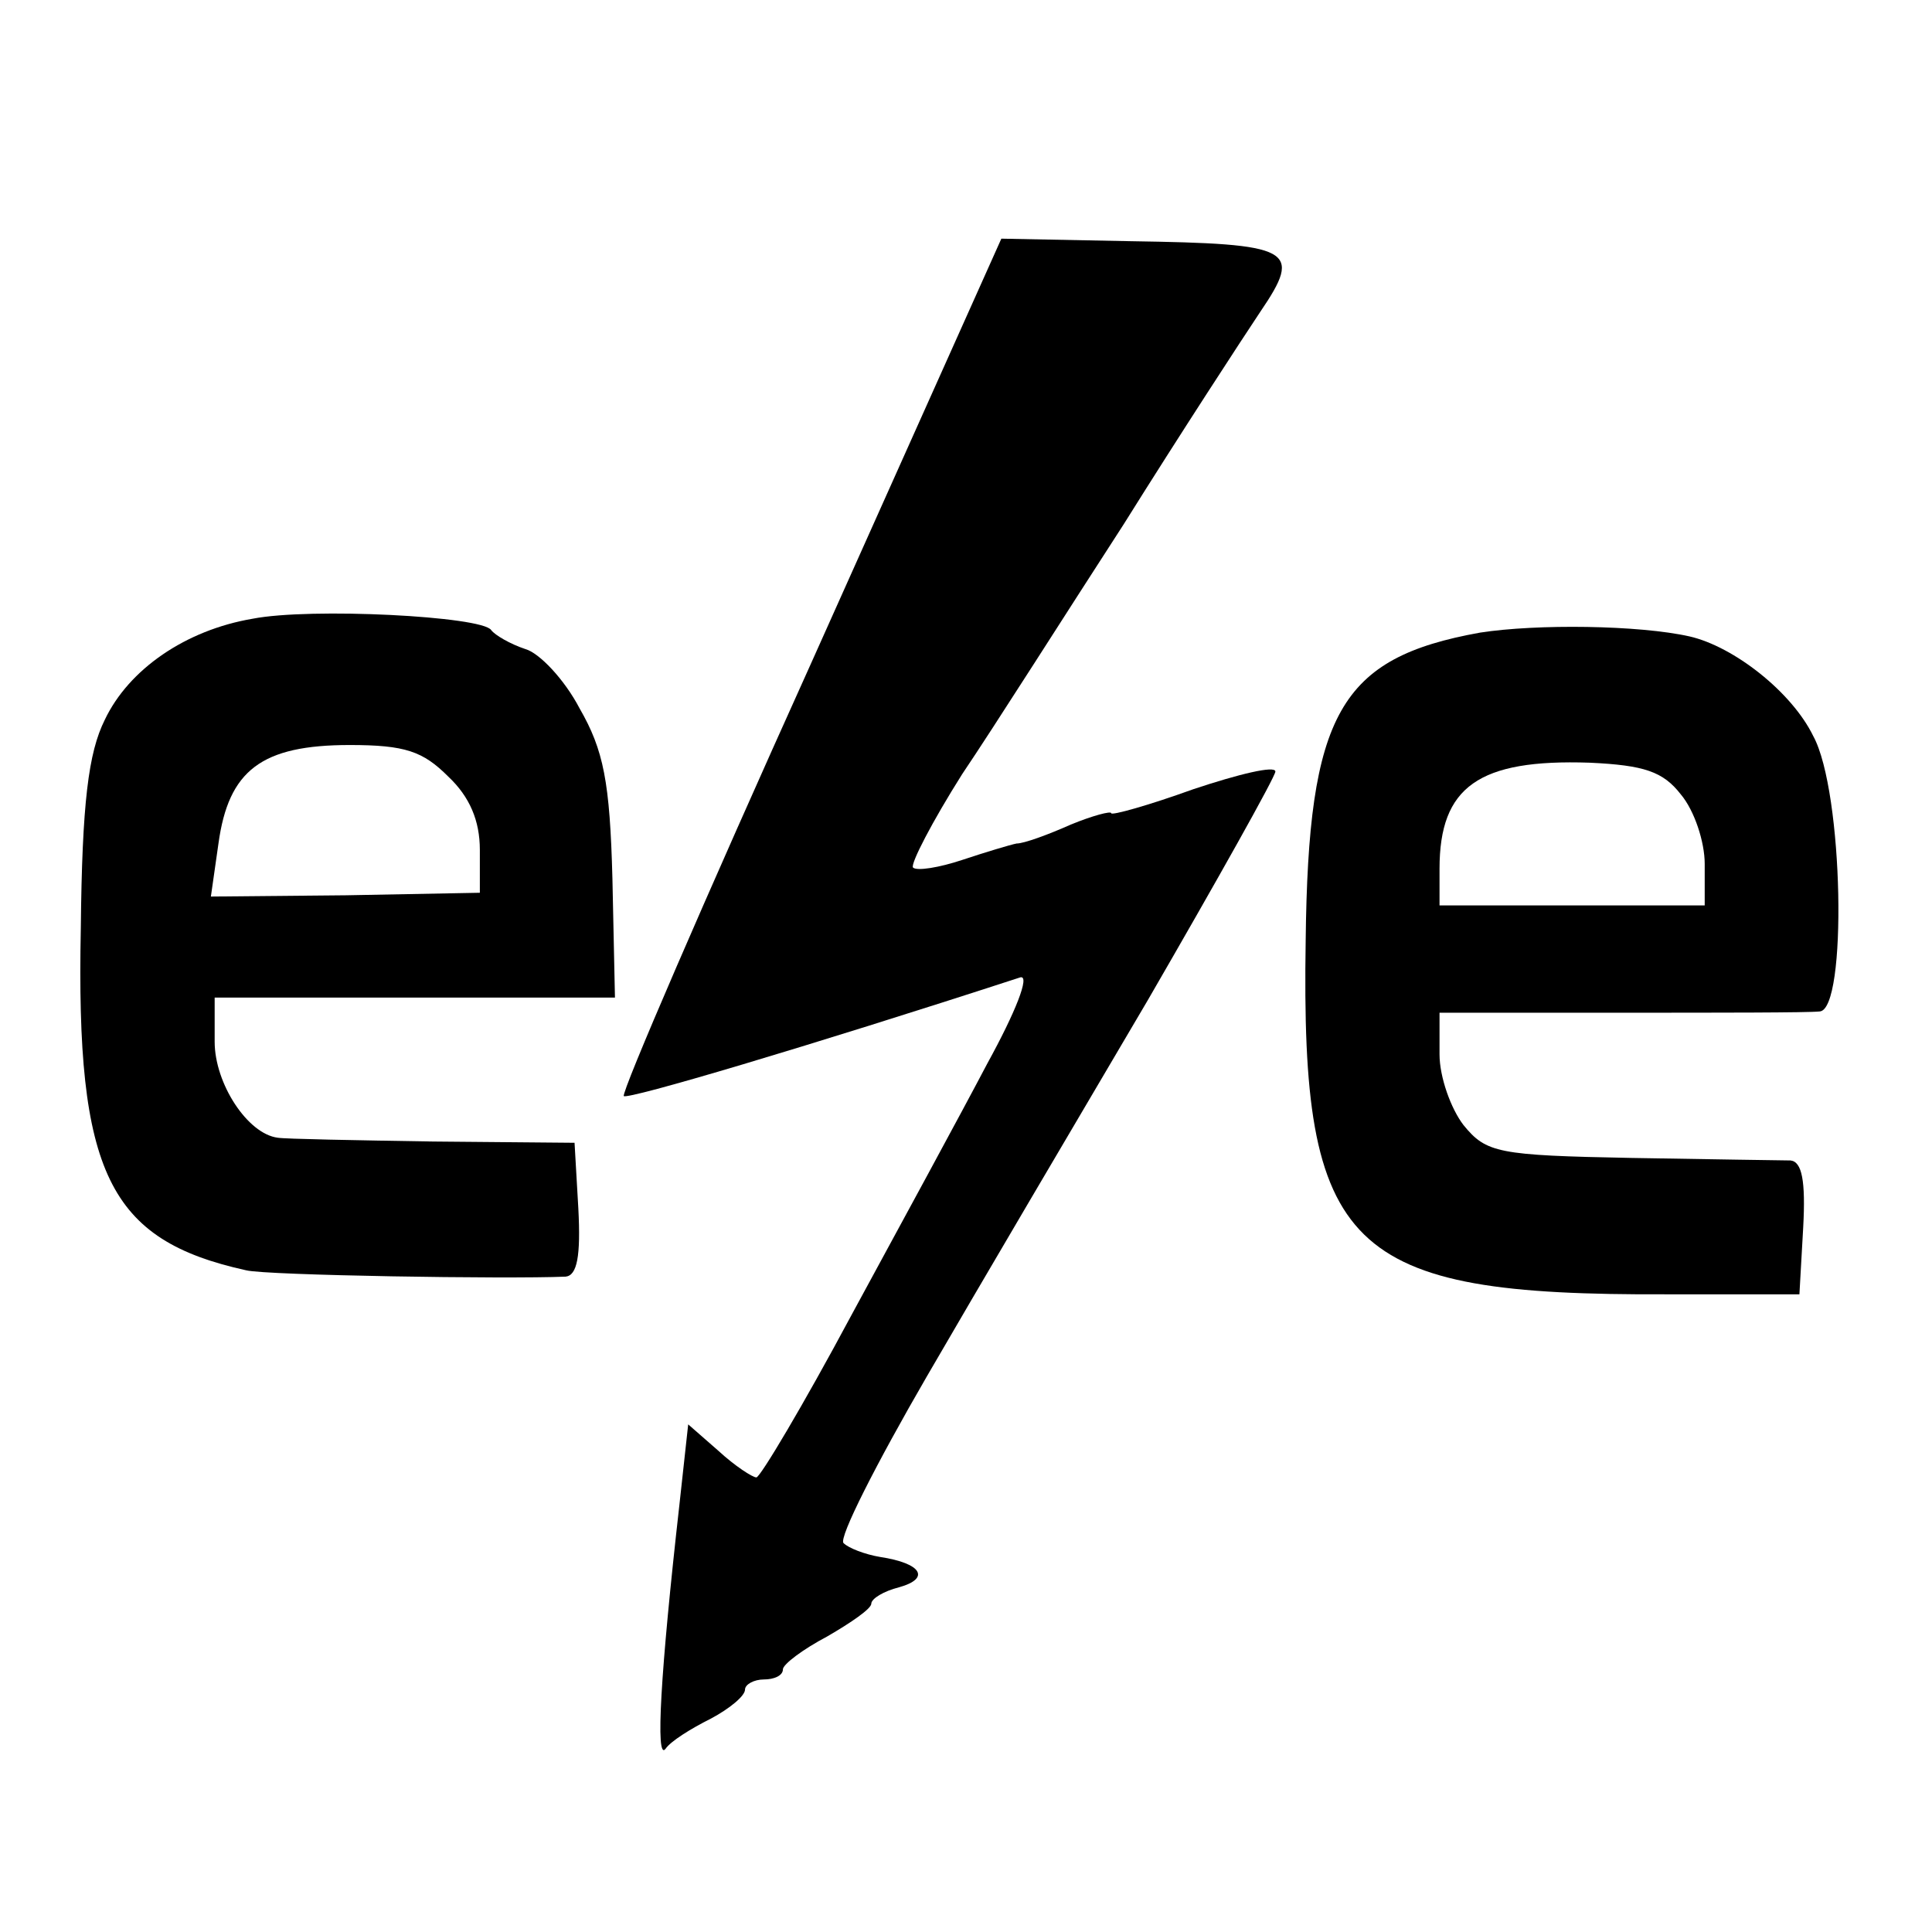
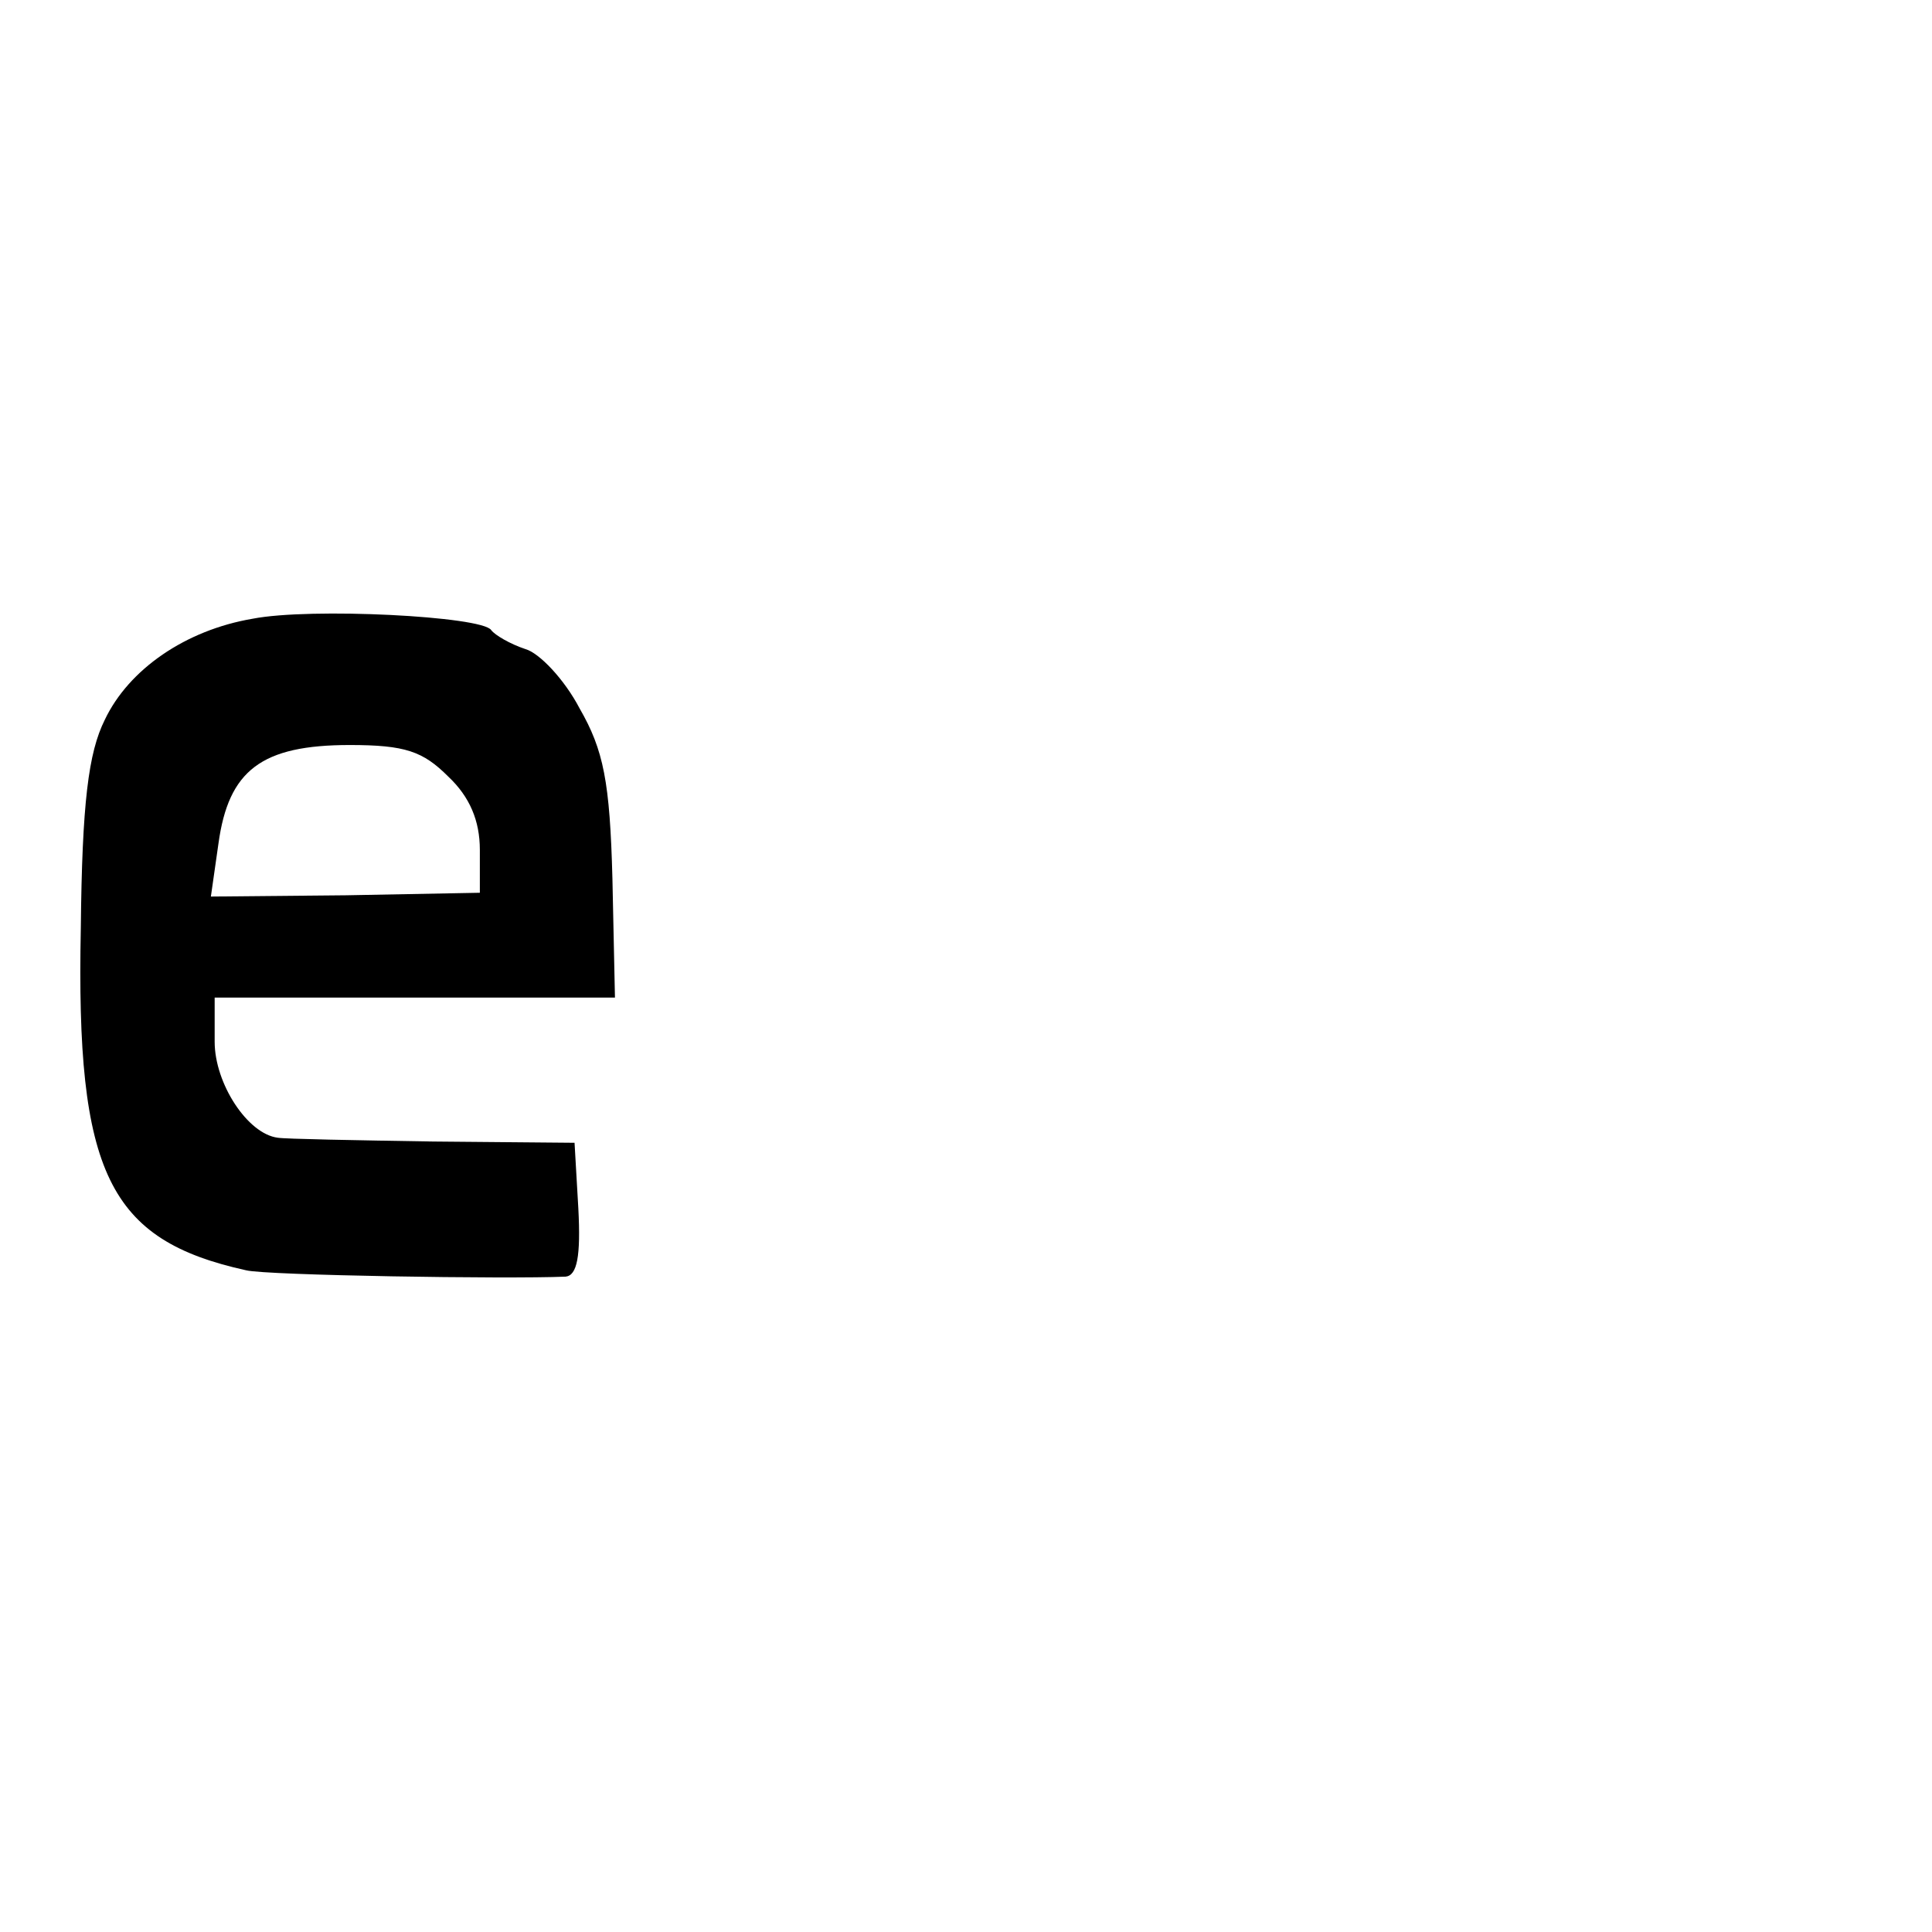
<svg xmlns="http://www.w3.org/2000/svg" version="1.0" width="153pt" height="153pt" viewBox="0 0 153 153" preserveAspectRatio="xMidYMid meet">
  <g transform="translate(0,153) scale(0.1,-0.1)" fill="#000000" stroke="none">
-     <path d="M642 1004 c-84 -186 -150 -339 -148 -342 3 -3 145 39 314 94 8 2 -4 -28 -26 -68 -21 -40 -70 -130 -108 -200 -38 -71 -72 -128 -75 -128 -3 0 -17 9 -30 21 l-24 21 -7 -64 c-15 -133 -19 -203 -11 -193 4 6 20 16 36 24 15 8 27 18 27 23 0 4 7 8 15 8 8 0 15 3 15 8 0 4 16 16 35 26 19 11 35 22 35 26 0 4 10 10 22 13 25 7 18 19 -15 24 -12 2 -25 7 -29 11 -4 4 26 63 66 132 40 69 119 203 175 298 55 95 101 177 101 181 0 5 -29 -2 -65 -14 -36 -13 -65 -21 -65 -19 0 2 -15 -2 -32 -9 -18 -8 -37 -15 -43 -15 -5 -1 -25 -7 -43 -13 -18 -6 -36 -9 -39 -6 -2 3 15 36 39 74 25 37 82 127 128 198 45 72 94 147 108 168 34 50 26 54 -103 56 l-102 2 -151 -337z" />
    <path d="M200 1040 c-53 -9 -98 -40 -117 -80 -13 -26 -18 -66 -19 -165 -4 -194 22 -247 131 -271 16 -4 206 -7 253 -5 9 1 12 16 10 54 l-3 52 -112 1 c-62 1 -117 2 -123 3 -24 3 -50 43 -50 76 l0 35 159 0 158 0 -2 94 c-2 77 -7 102 -26 135 -12 23 -32 44 -43 47 -12 4 -24 11 -27 15 -7 11 -143 18 -189 9z m155 -125 c17 -16 25 -35 25 -58 l0 -34 -106 -2 -107 -1 6 42 c8 58 34 78 104 78 44 0 58 -5 78 -25z" />
-     <path d="M1172 1029 c-111 -20 -136 -64 -138 -244 -4 -246 32 -281 286 -280 l105 0 3 53 c2 37 -1 52 -10 53 -7 0 -64 1 -126 2 -106 2 -115 4 -133 26 -10 13 -19 38 -19 56 l0 33 143 0 c78 0 149 0 158 1 22 1 19 174 -5 218 -17 35 -63 71 -98 79 -40 9 -121 10 -166 3z m159 -128 c11 -13 19 -38 19 -55 l0 -33 -105 0 -105 0 0 29 c0 65 31 87 119 84 43 -2 58 -7 72 -25z" />
  </g>
</svg>